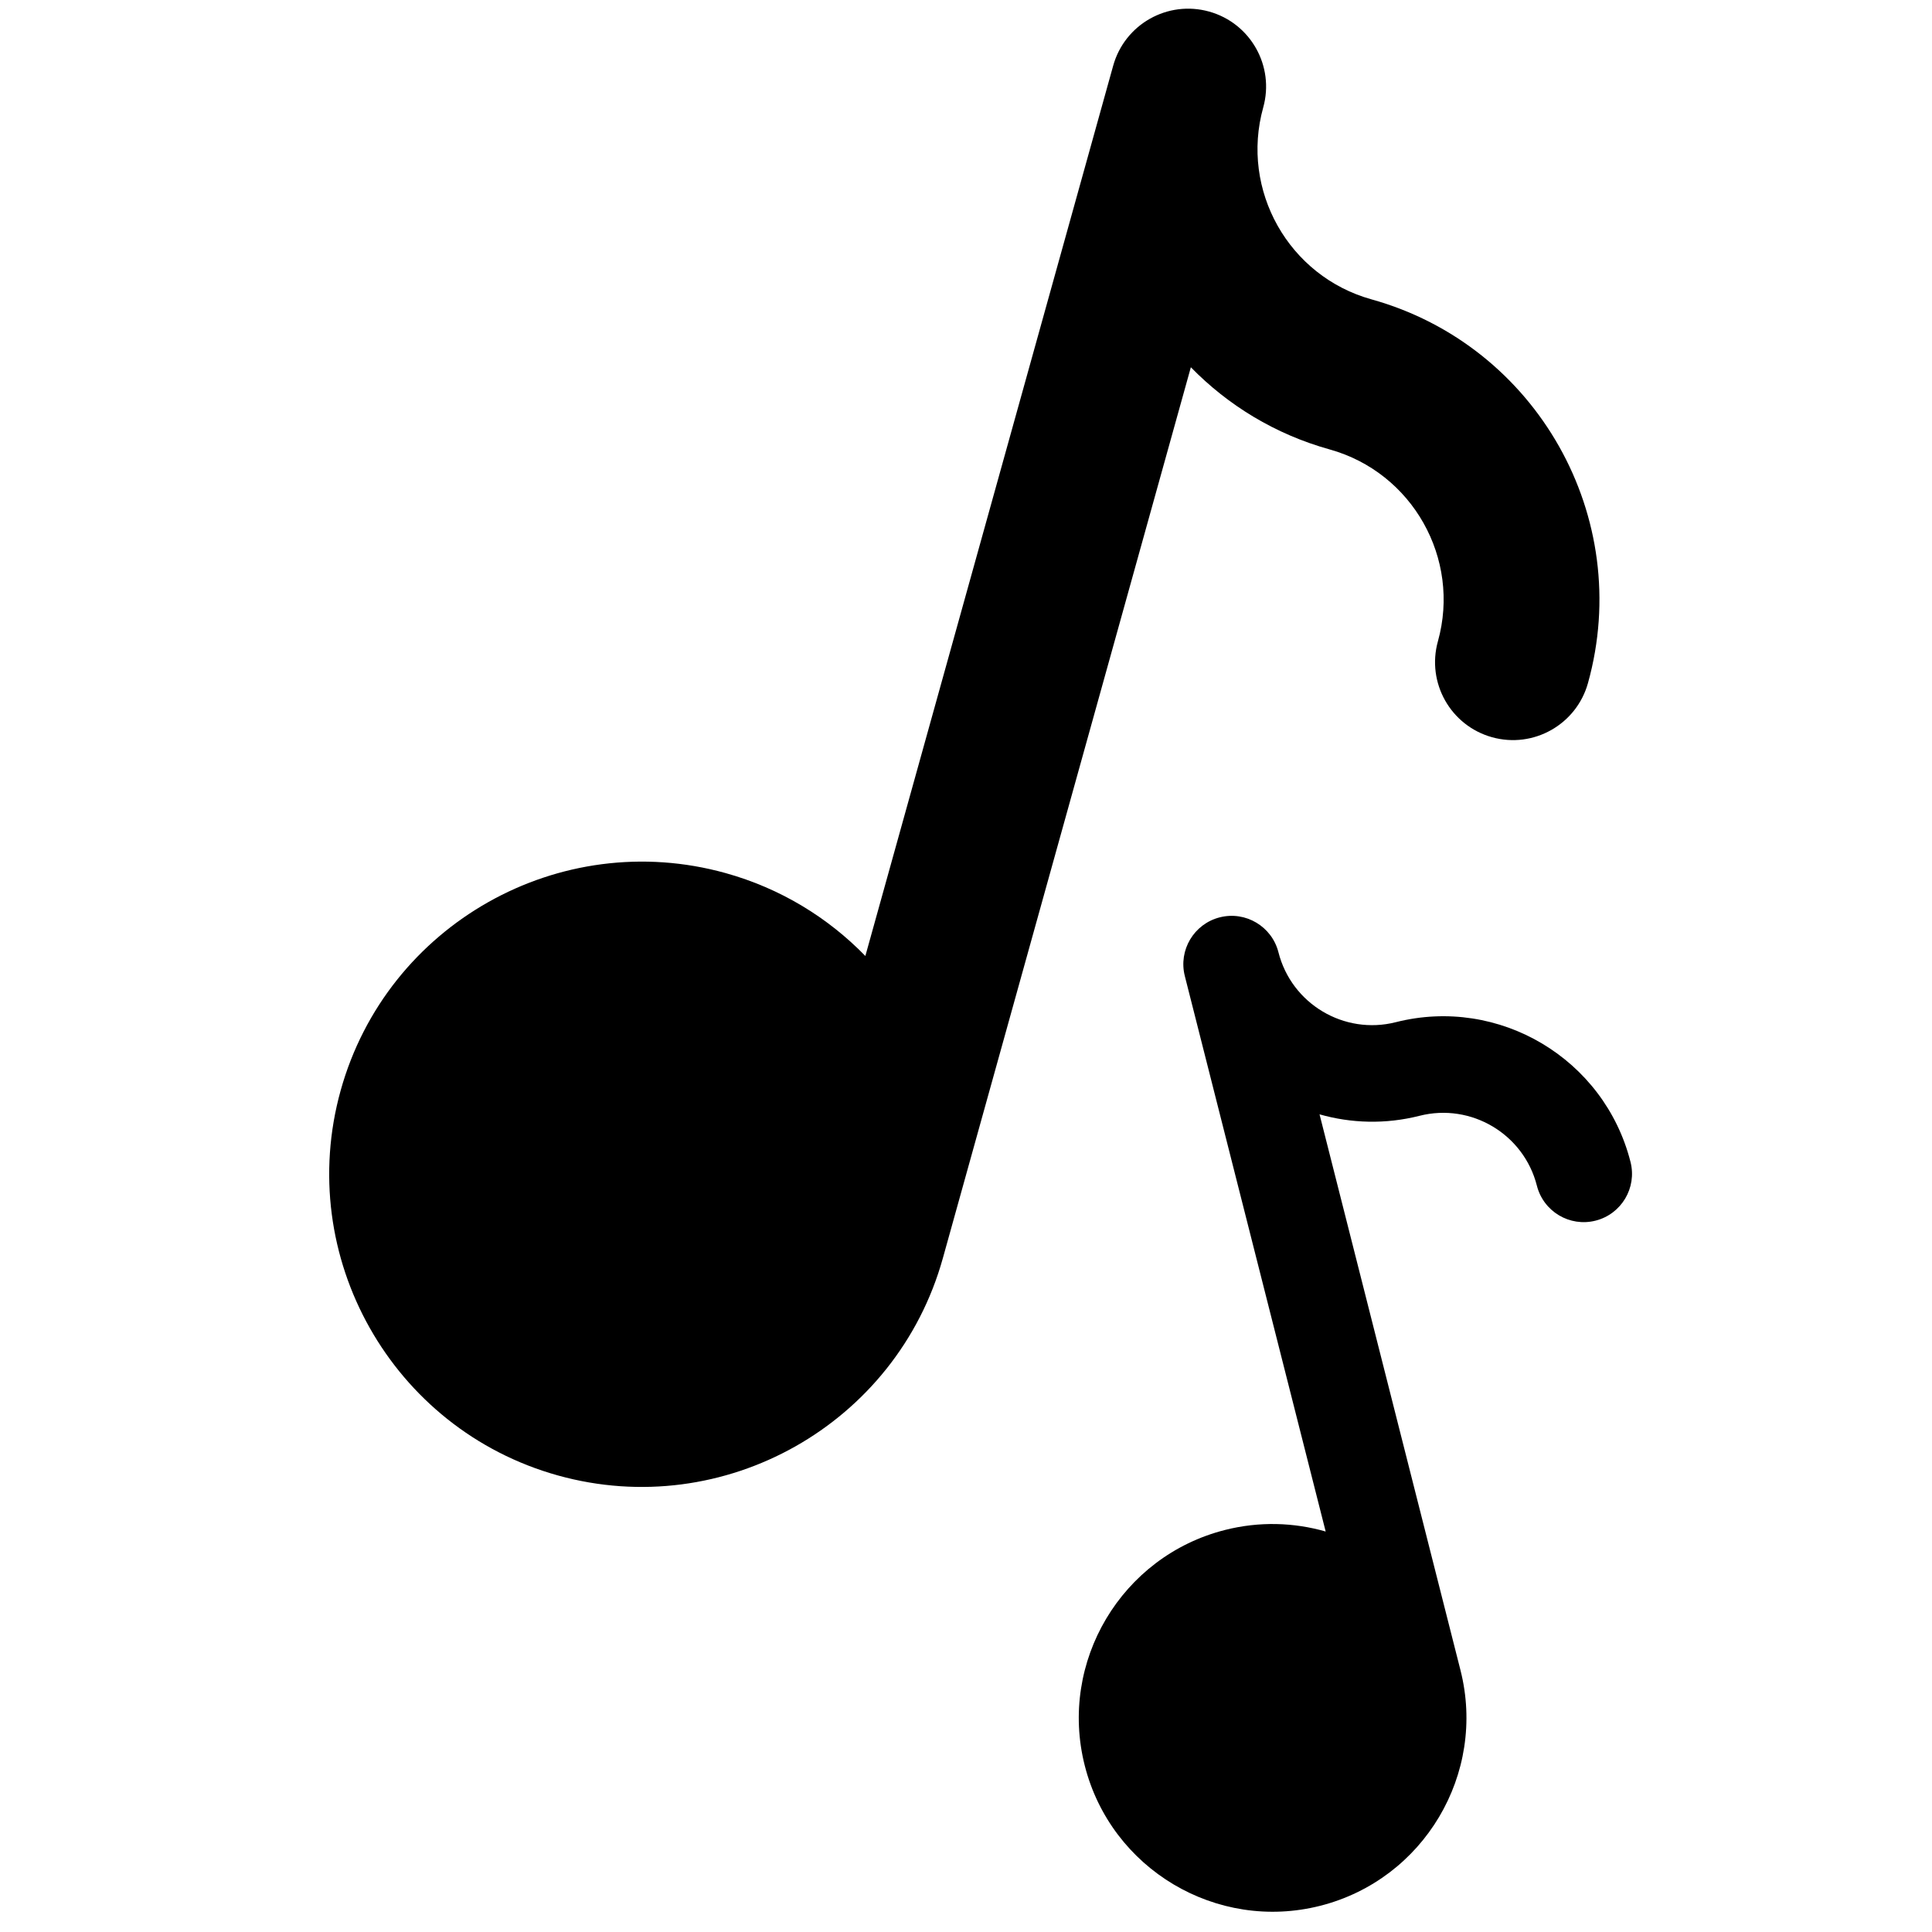
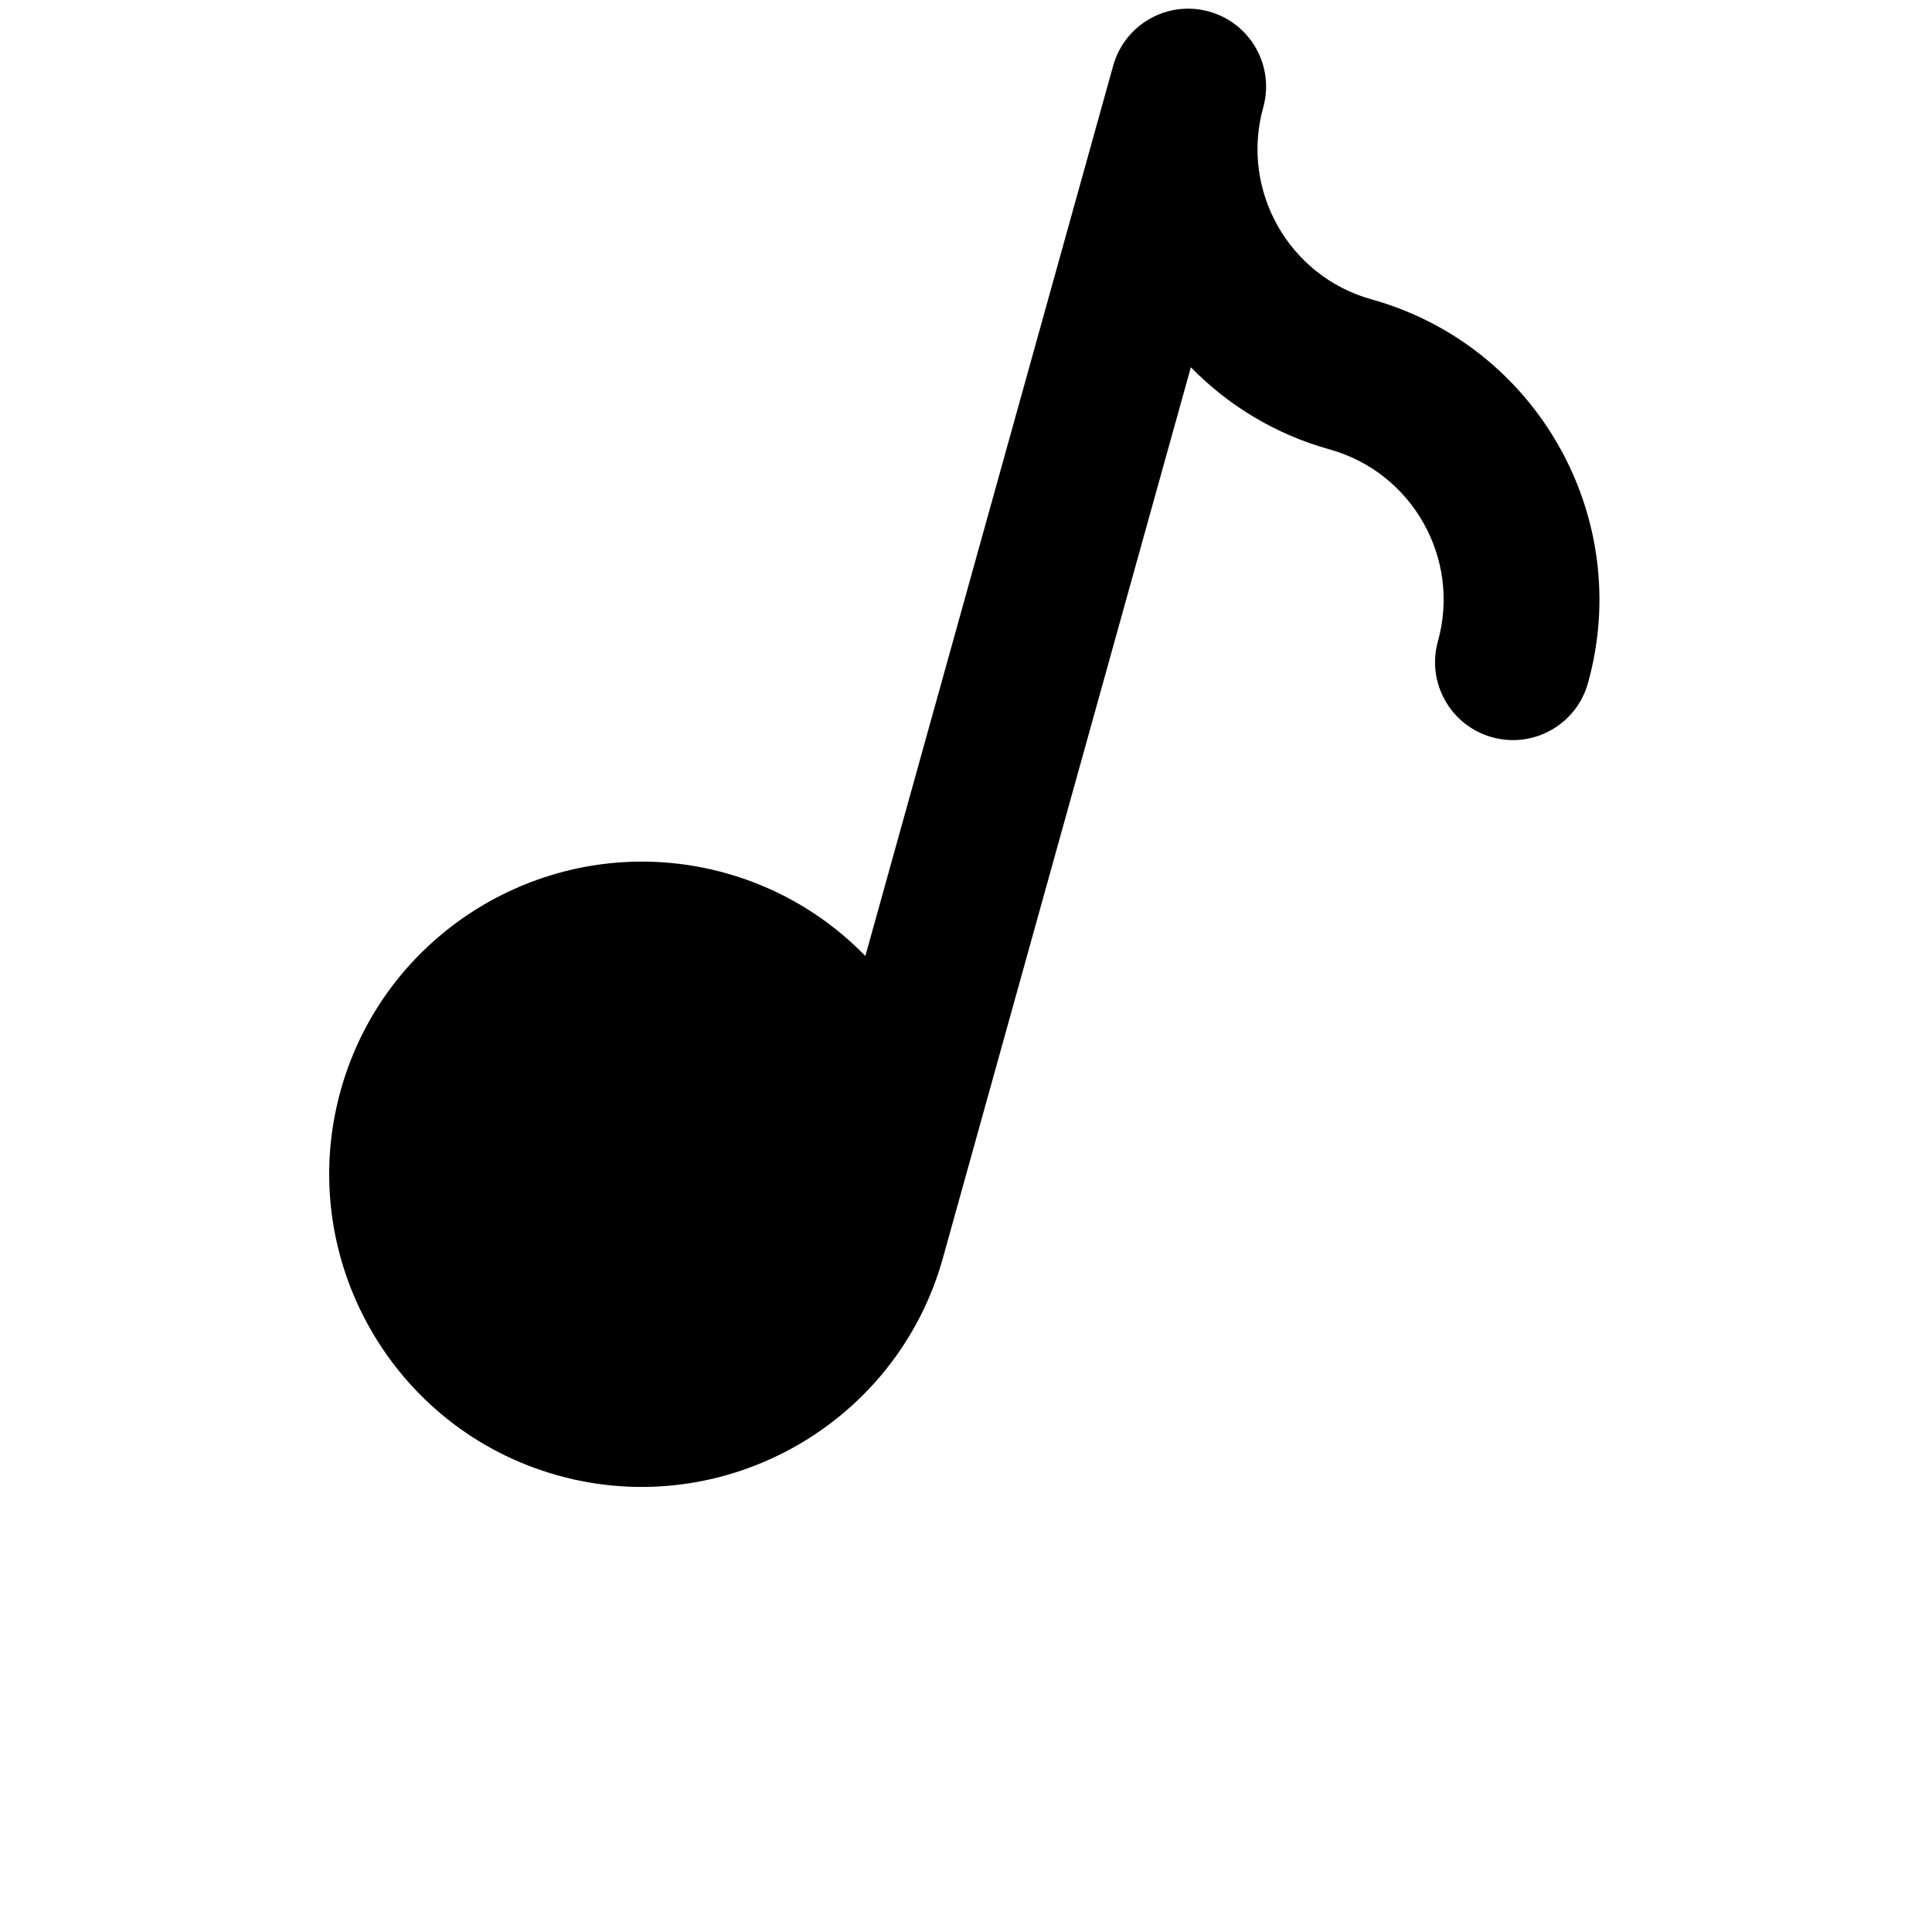
<svg xmlns="http://www.w3.org/2000/svg" width="512" zoomAndPan="magnify" viewBox="0 0 384 384" height="512" preserveAspectRatio="xMidYMid meet" version="1.0">
  <path fill="#000000" d="M 272.594 59.5 C 256.148 54.922 246.492 37.809 251.074 21.363 C 253.371 13.125 248.555 4.59 240.316 2.297 C 232.078 0 223.547 4.816 221.254 13.055 L 171.996 190.008 C 164.594 182.402 155.172 176.582 144.227 173.535 C 111.227 164.344 76.902 183.719 67.711 216.727 C 58.523 249.738 77.898 284.066 110.895 293.258 C 143.895 302.449 178.215 283.074 187.402 250.066 L 236.691 72.996 C 244.055 80.535 253.418 86.305 264.281 89.328 C 280.723 93.906 290.383 111.016 285.797 127.461 C 283.504 135.703 288.32 144.234 296.559 146.531 C 304.793 148.824 313.324 144.008 315.621 135.77 C 324.793 102.875 305.484 68.66 272.594 59.5 Z M 272.594 59.5 " fill-opacity="1" fill-rule="nonzero" />
-   <path fill="#000000" d="M 277.426 203.168 C 267.168 205.77 256.703 199.539 254.102 189.273 C 252.797 184.137 247.574 181.023 242.438 182.328 C 237.301 183.633 234.191 188.855 235.492 193.992 L 263.488 304.402 C 257.164 302.586 250.301 302.363 243.473 304.094 C 222.883 309.316 210.379 330.324 215.602 350.918 C 220.824 371.508 241.824 384.012 262.41 378.789 C 283 373.566 295.504 352.559 290.281 331.965 L 262.27 221.484 C 268.559 223.273 275.371 223.492 282.145 221.773 C 292.406 219.172 302.867 225.402 305.469 235.668 C 306.773 240.805 311.996 243.918 317.133 242.613 C 322.27 241.309 325.383 236.086 324.078 230.949 C 318.875 210.422 297.949 197.961 277.426 203.168 Z M 277.426 203.168 " fill-opacity="1" fill-rule="nonzero" />
</svg>